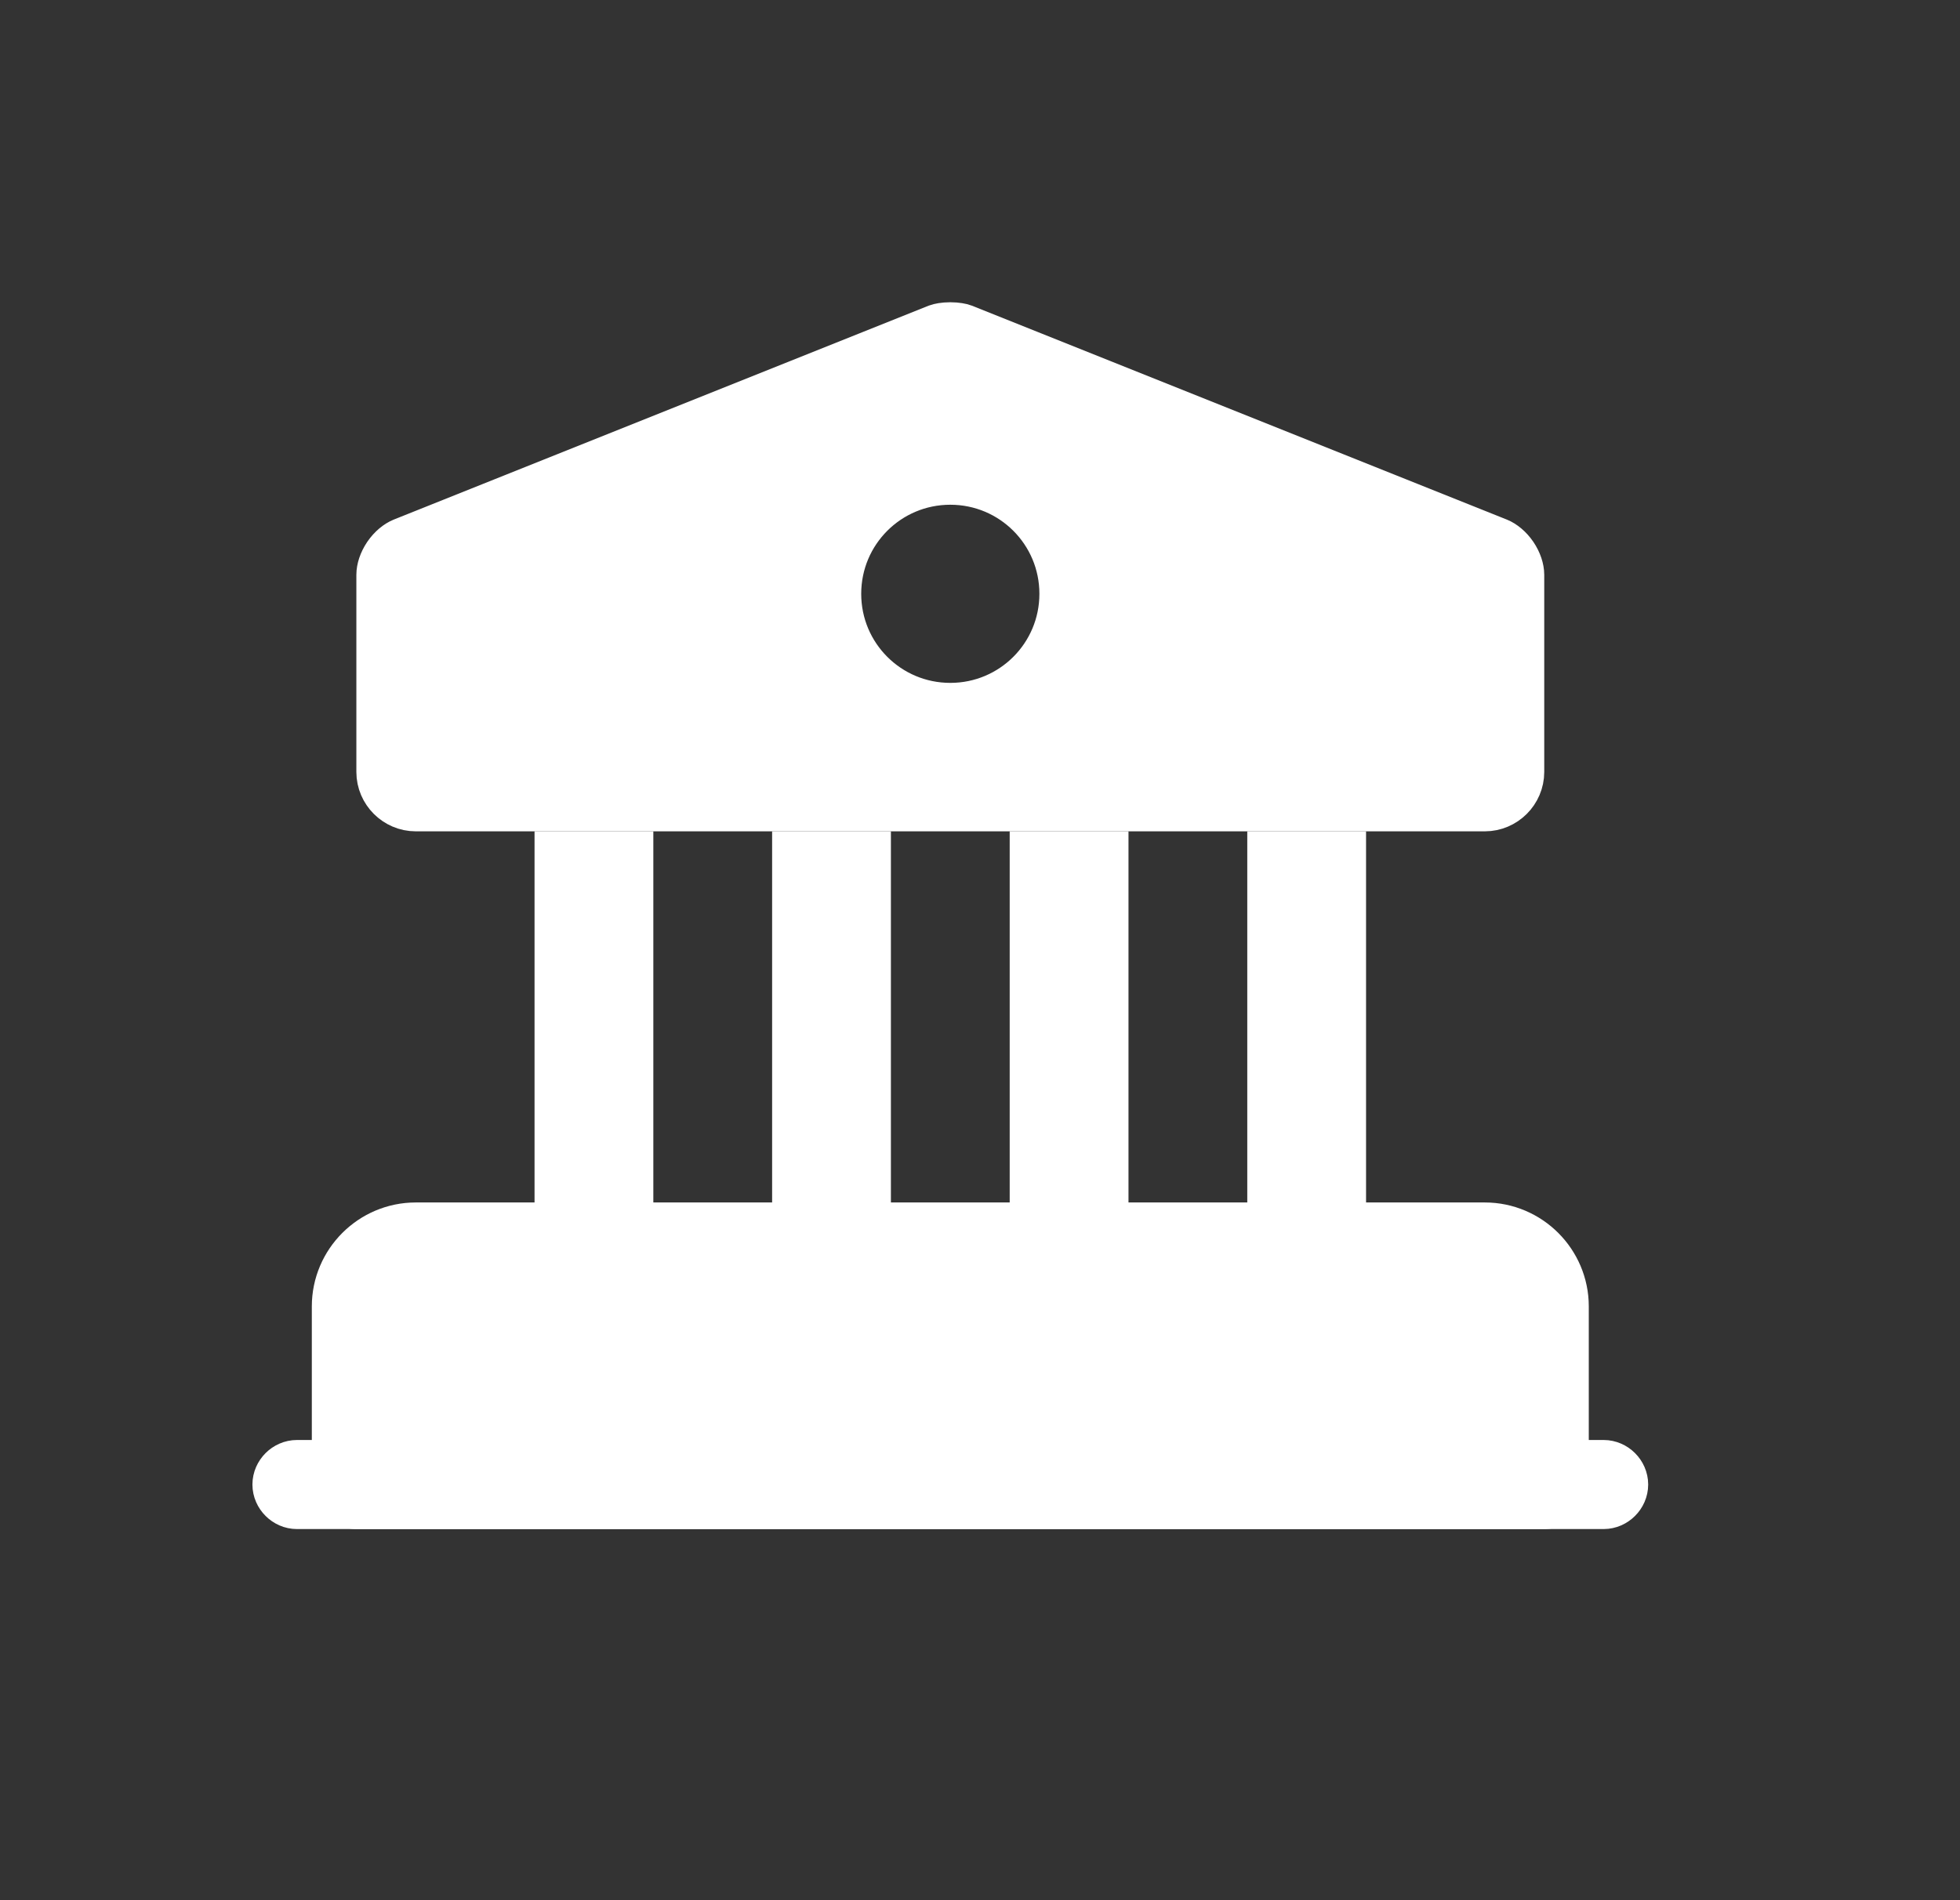
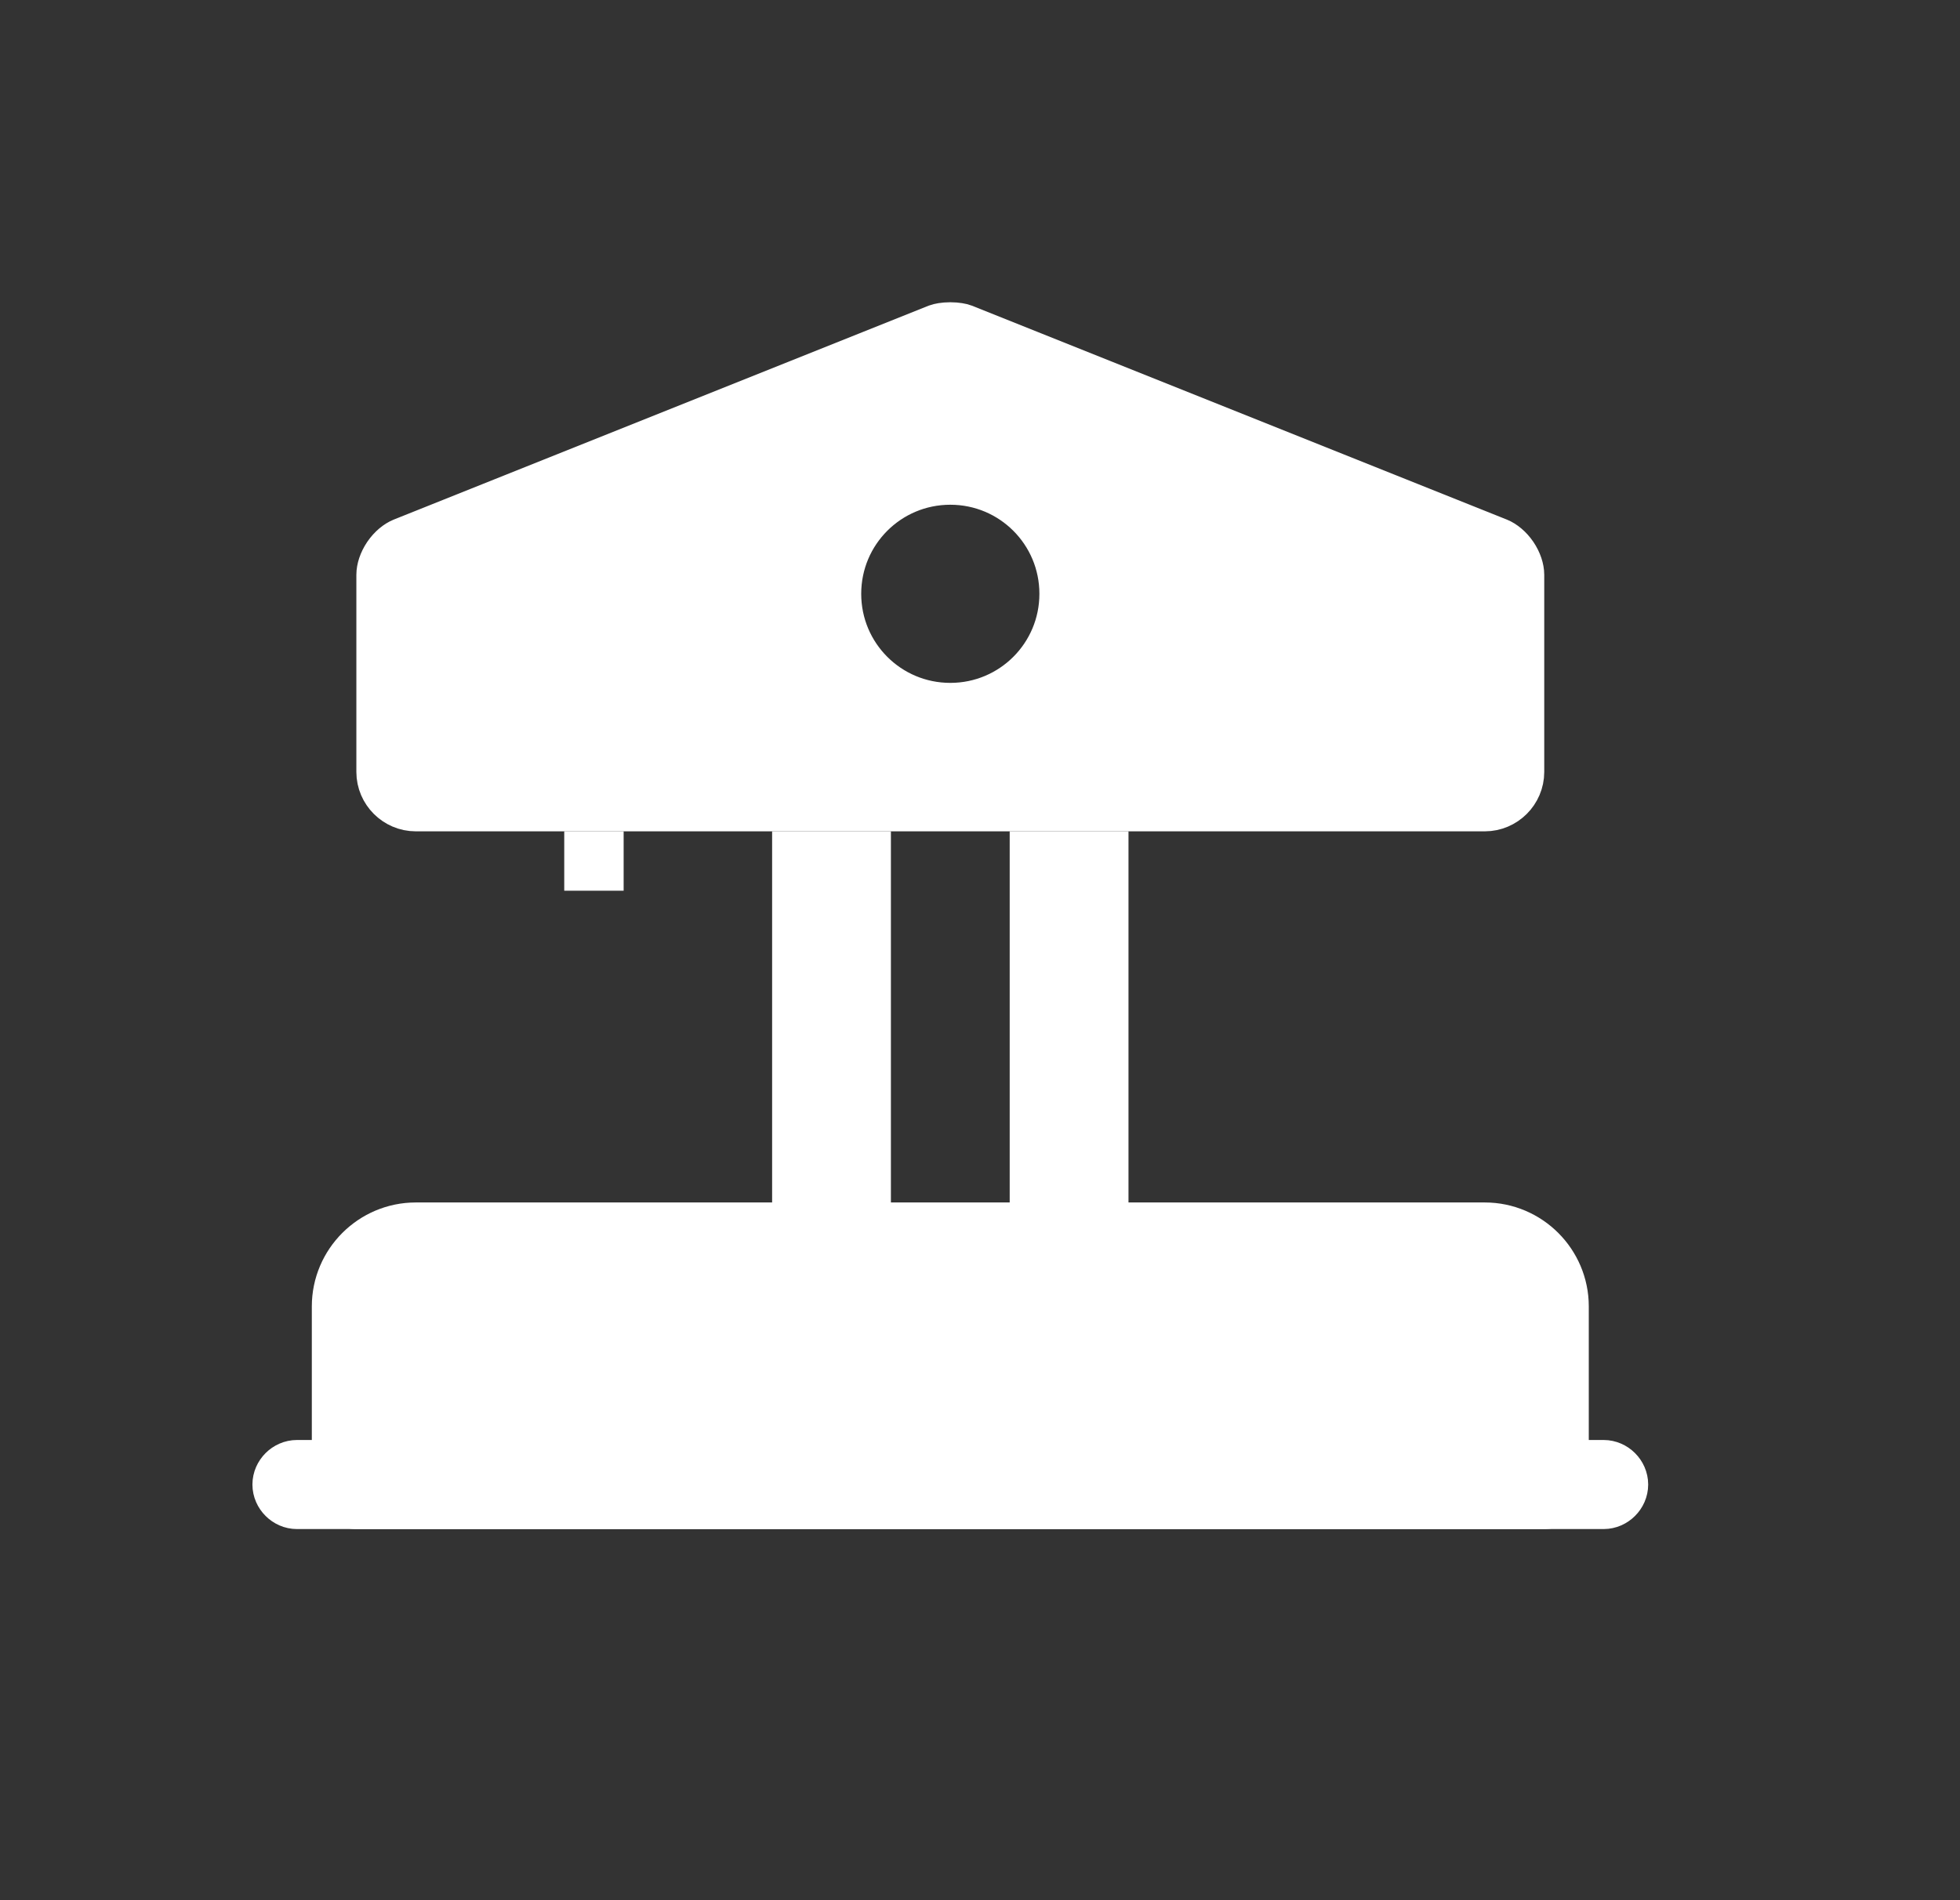
<svg xmlns="http://www.w3.org/2000/svg" width="33" height="32" viewBox="0 0 33 32" fill="none">
  <rect x="0" y="0" width="33" height="32" fill="#333333" stroke="none" />
  <path d="M26 22V25H6V22C6 21.45 6.45 21 7 21H25C25.55 21 26 21.45 26 22Z" fill="white" stroke="white" stroke-width="1.5" stroke-miterlimit="10" stroke-linecap="round" stroke-linejoin="round" />
-   <path d="M9.5 14.5H10.5V20.5H9.5V14.5Z" fill="white" stroke="white" />
+   <path d="M9.5 14.5H10.5H9.5V14.5Z" fill="white" stroke="white" />
  <path d="M13.5 14.5H14.5V20.5H13.5V14.5Z" fill="white" stroke="white" />
  <path d="M17.5 14.5H18.5V20.5H17.5V14.5Z" fill="white" stroke="white" />
-   <path d="M21.5 14.5H22.5V20.5H21.5V14.5Z" fill="white" stroke="white" />
  <path d="M27 25.25H5C4.866 25.25 4.75 25.134 4.75 25C4.75 24.866 4.866 24.75 5 24.75H27C27.134 24.75 27.25 24.866 27.25 25C27.25 25.134 27.134 25.25 27 25.25Z" fill="white" stroke="white" />
  <path d="M16.184 5.614L25.184 9.214C25.25 9.241 25.334 9.305 25.403 9.406C25.471 9.507 25.5 9.608 25.5 9.68V13C25.5 13.274 25.274 13.5 25 13.5H7C6.726 13.5 6.5 13.274 6.5 13V9.68C6.5 9.608 6.529 9.507 6.597 9.406C6.666 9.305 6.75 9.241 6.816 9.214L15.816 5.614C15.838 5.606 15.904 5.59 16 5.59C16.096 5.59 16.163 5.606 16.184 5.614ZM14 10C14 11.106 14.894 12 16 12C17.106 12 18 11.106 18 10C18 8.894 17.106 8 16 8C14.894 8 14 8.894 14 10Z" fill="white" stroke="white" />
</svg>